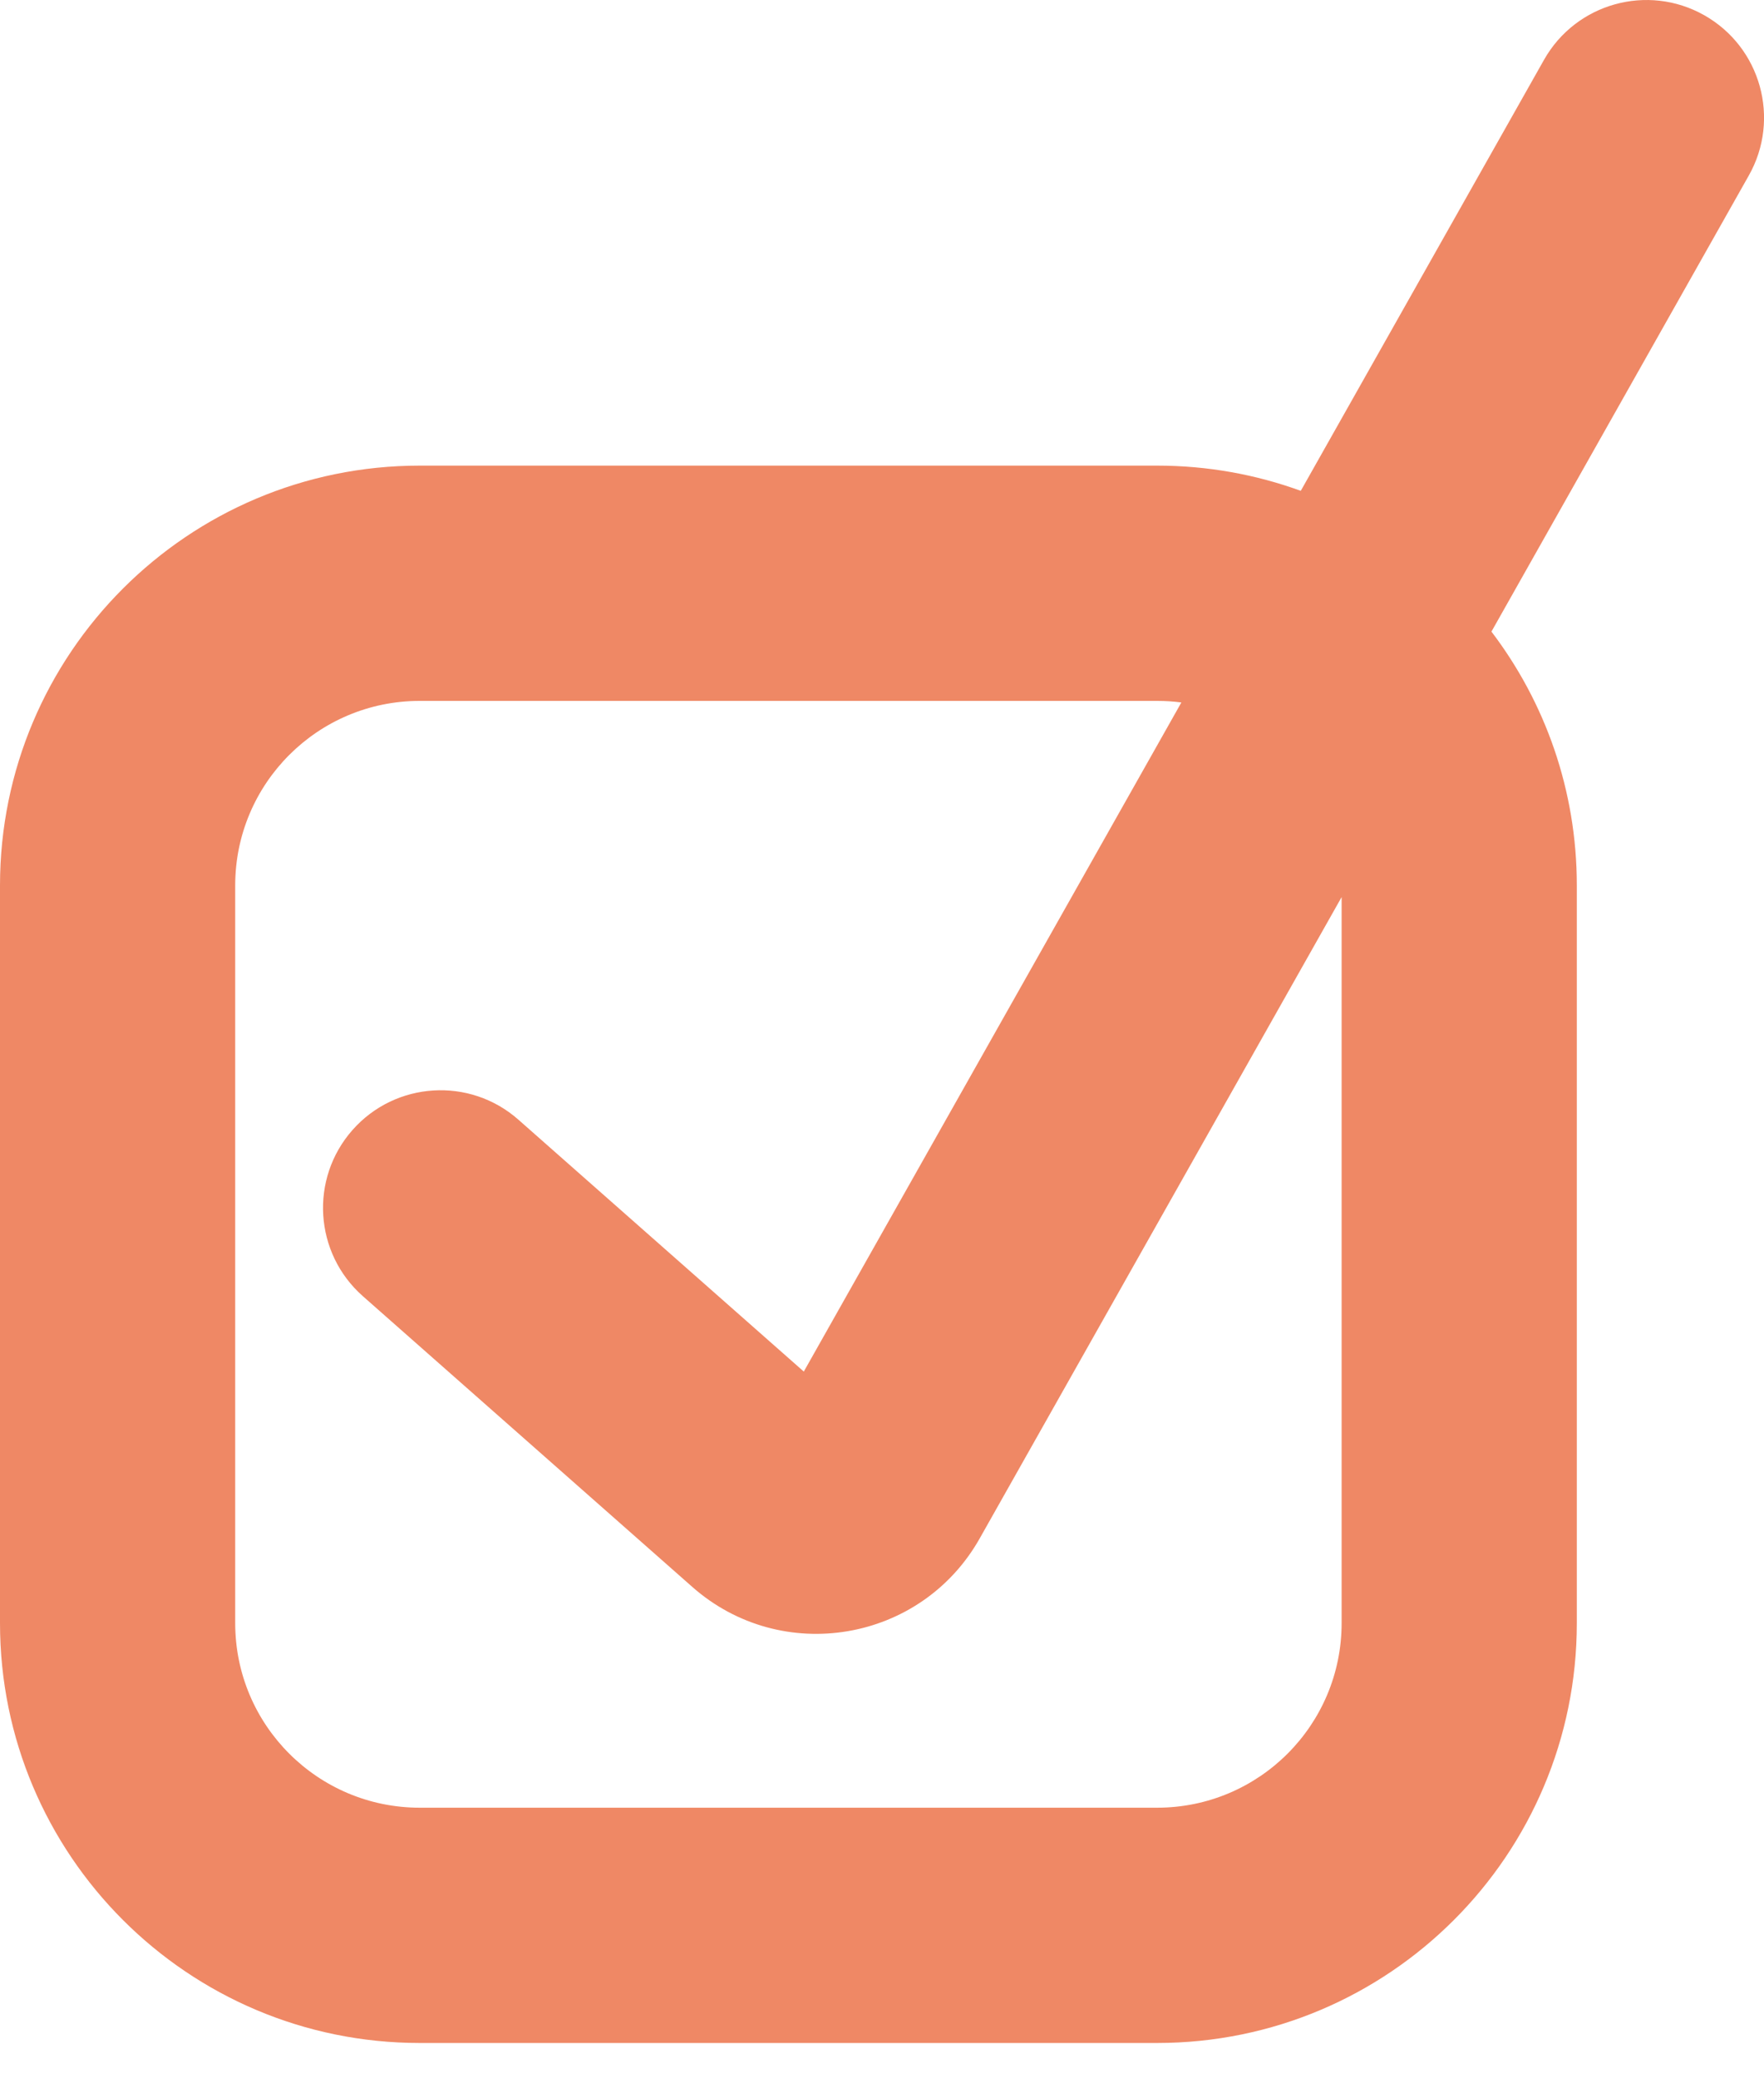
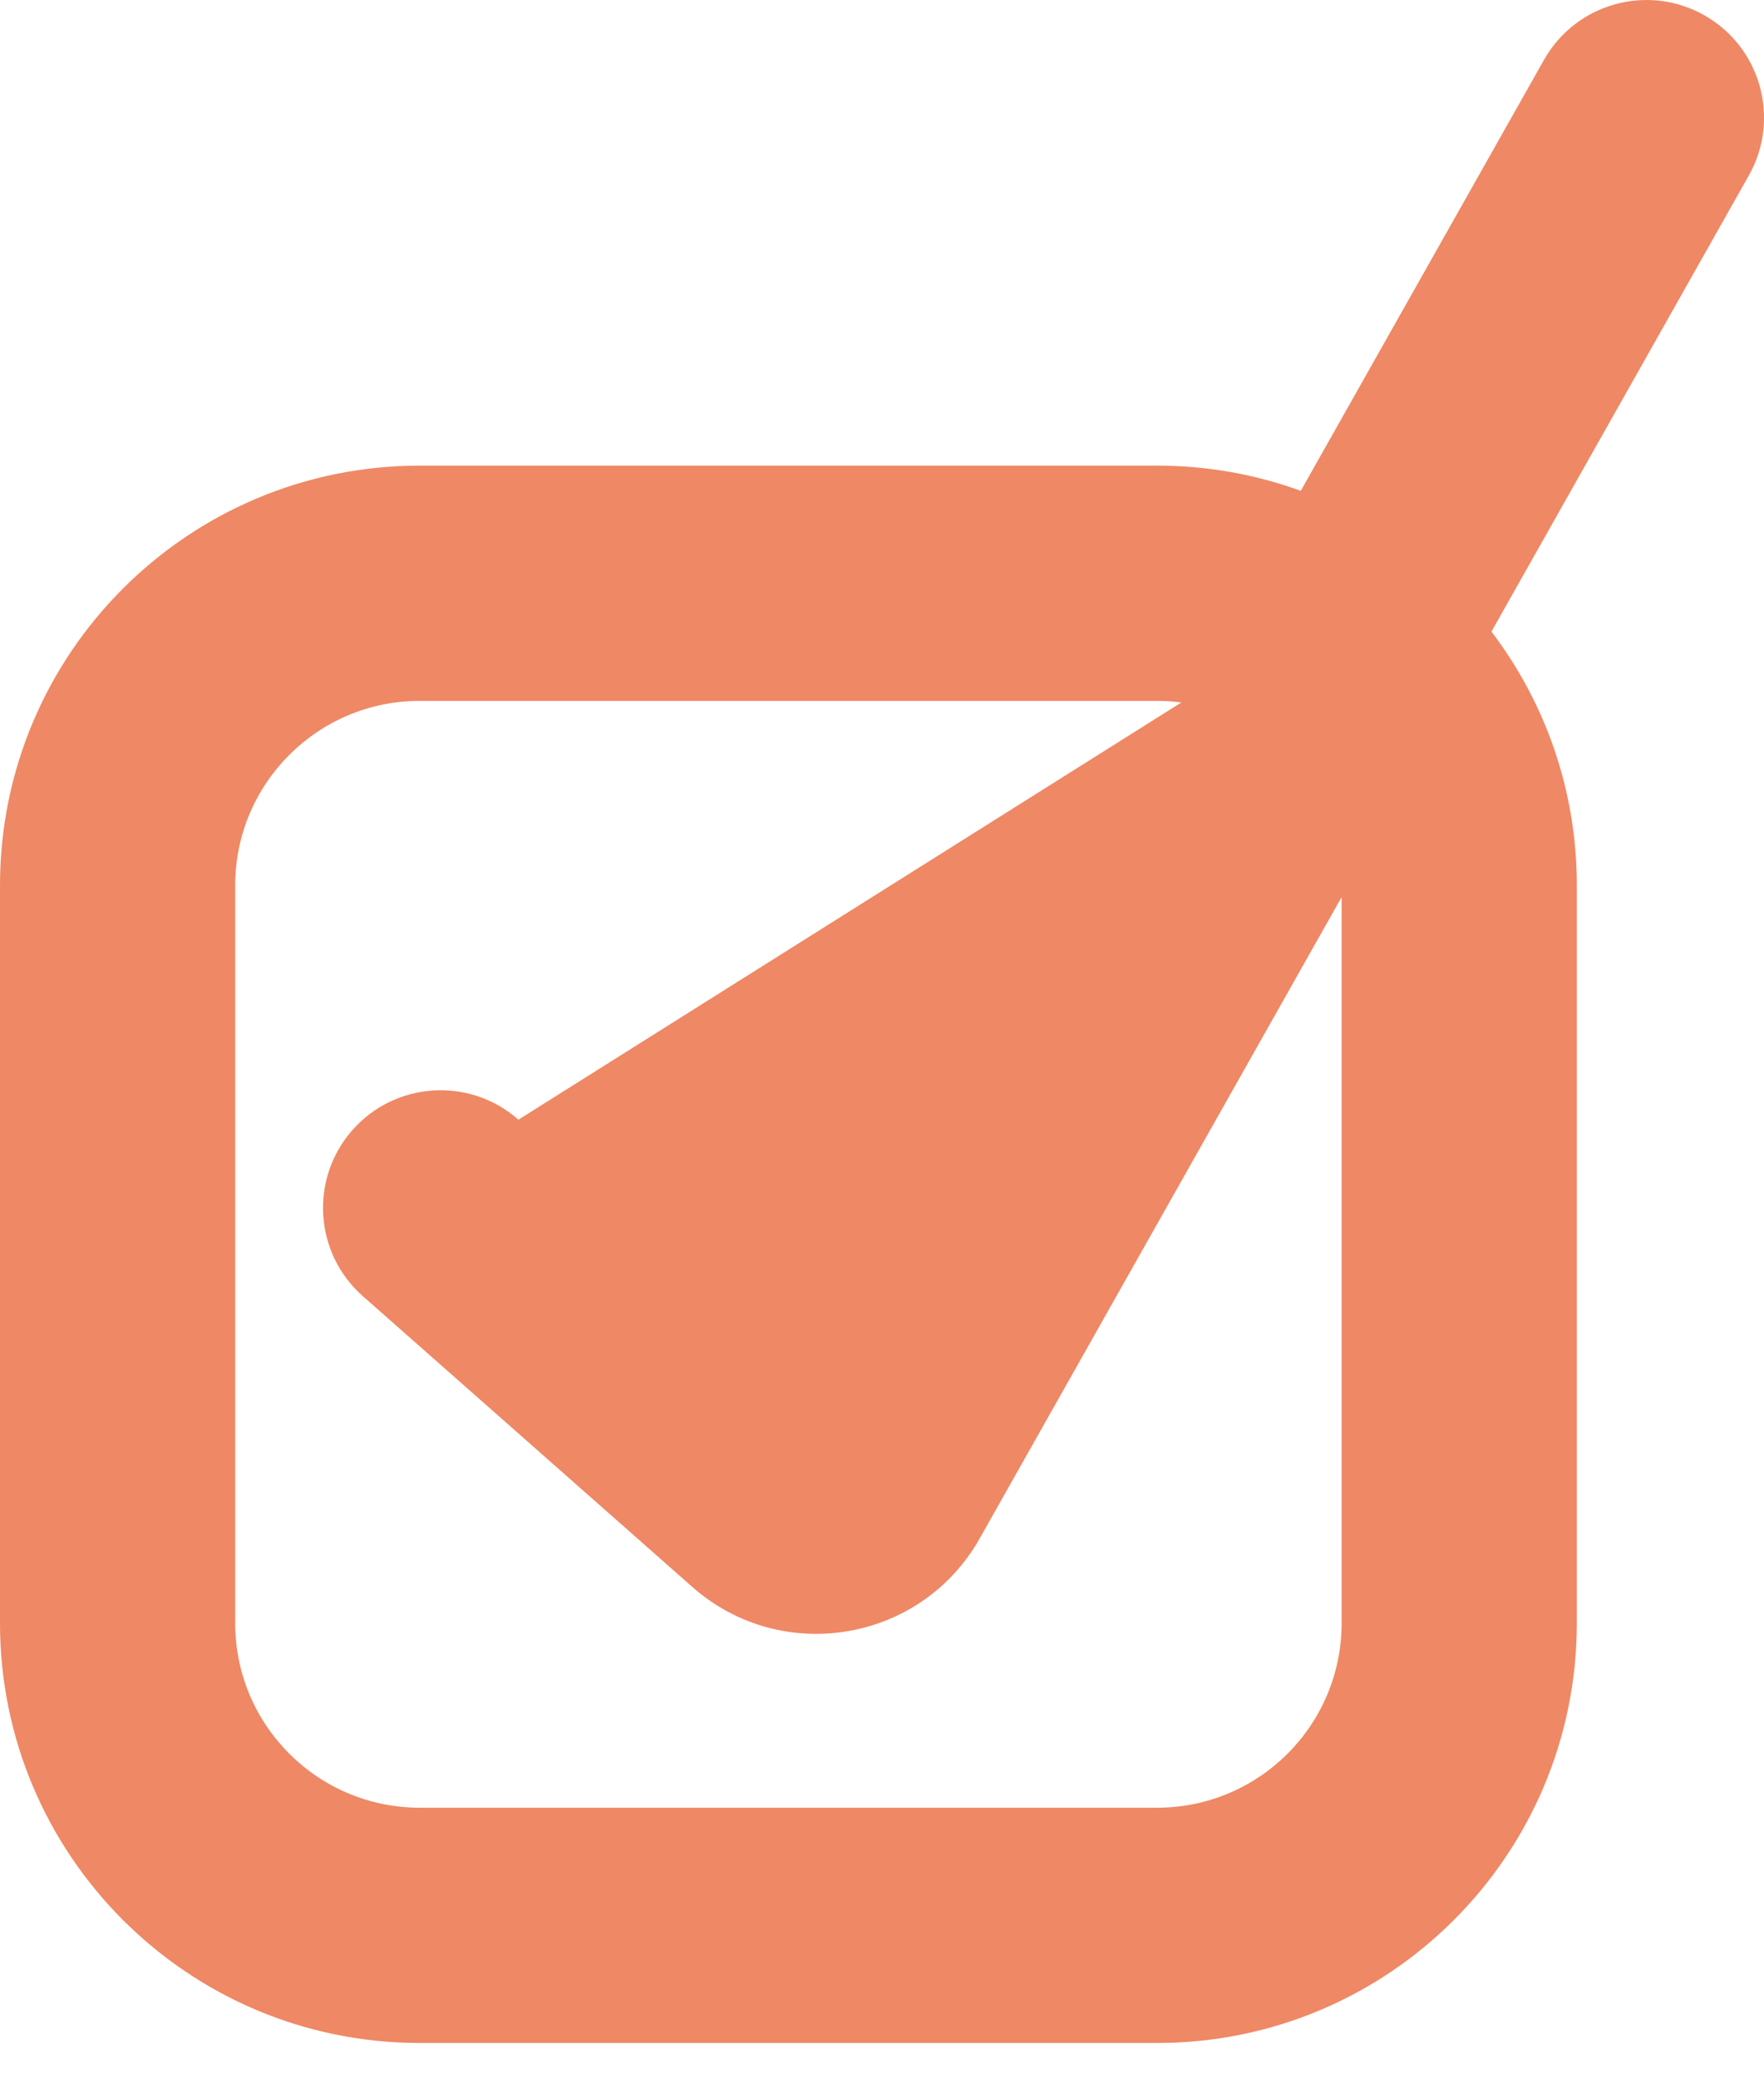
<svg xmlns="http://www.w3.org/2000/svg" width="45" height="53" viewBox="0 0 45 53" fill="none">
-   <path fill-rule="evenodd" clip-rule="evenodd" d="M44.613 4.475C45.428 3.032 44.918 1.203 43.475 0.388C42.033 -0.426 40.203 0.083 39.388 1.526L33.183 12.517C32.04 12.101 30.806 11.874 29.518 11.874H10.707C4.794 11.874 0 16.667 0 22.58V41.392C0 47.305 4.794 52.099 10.707 52.099H29.518C35.432 52.099 40.225 47.305 40.225 41.392V22.58C40.225 20.148 39.414 17.904 38.047 16.107L44.613 4.475ZM30.137 17.914L20.505 34.977L13.225 28.554C11.983 27.457 10.087 27.576 8.991 28.818C7.895 30.061 8.013 31.956 9.255 33.053L17.66 40.468C19.941 42.481 23.496 41.882 24.992 39.233L34.225 22.877V41.392C34.225 43.992 32.118 46.099 29.518 46.099H10.707C8.107 46.099 6 43.992 6 41.392V22.58C6 19.981 8.107 17.874 10.707 17.874H29.518C29.728 17.874 29.934 17.887 30.137 17.914Z" fill="#EF8865" />
+   <path fill-rule="evenodd" clip-rule="evenodd" d="M44.613 4.475C45.428 3.032 44.918 1.203 43.475 0.388C42.033 -0.426 40.203 0.083 39.388 1.526L33.183 12.517C32.04 12.101 30.806 11.874 29.518 11.874H10.707C4.794 11.874 0 16.667 0 22.58V41.392C0 47.305 4.794 52.099 10.707 52.099H29.518C35.432 52.099 40.225 47.305 40.225 41.392V22.58C40.225 20.148 39.414 17.904 38.047 16.107L44.613 4.475ZM30.137 17.914L13.225 28.554C11.983 27.457 10.087 27.576 8.991 28.818C7.895 30.061 8.013 31.956 9.255 33.053L17.66 40.468C19.941 42.481 23.496 41.882 24.992 39.233L34.225 22.877V41.392C34.225 43.992 32.118 46.099 29.518 46.099H10.707C8.107 46.099 6 43.992 6 41.392V22.58C6 19.981 8.107 17.874 10.707 17.874H29.518C29.728 17.874 29.934 17.887 30.137 17.914Z" fill="#EF8865" />
</svg>